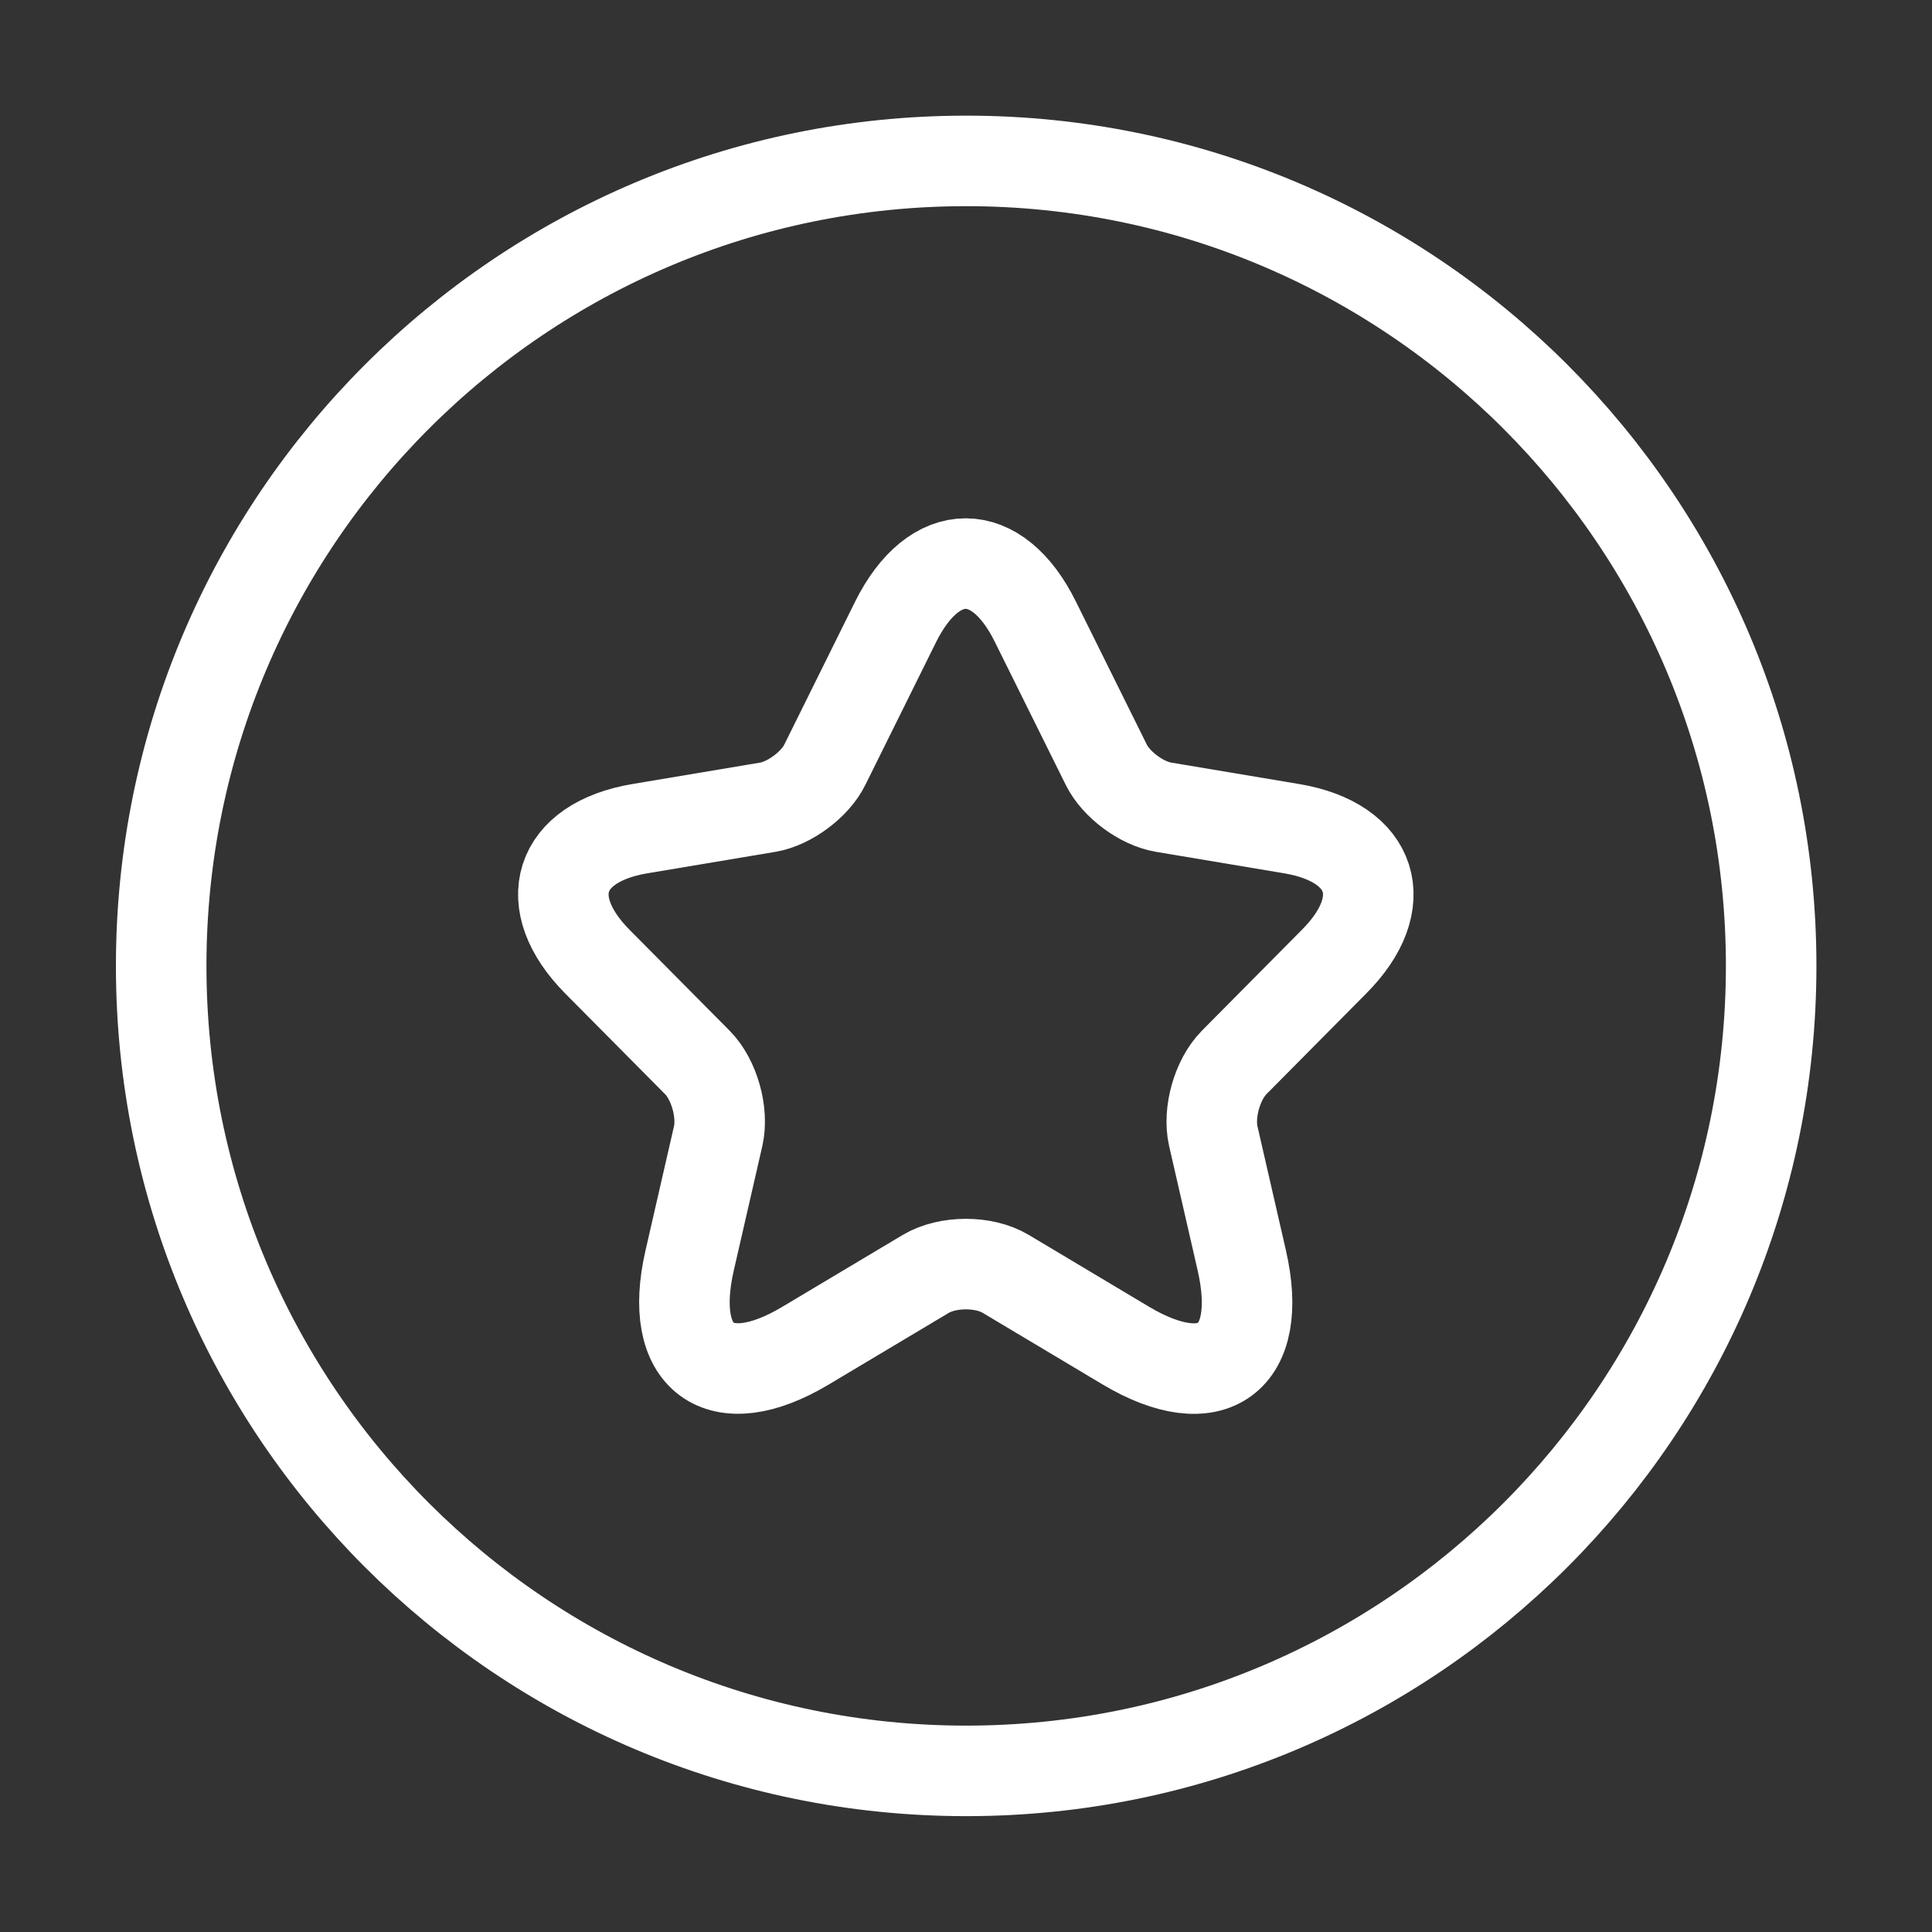
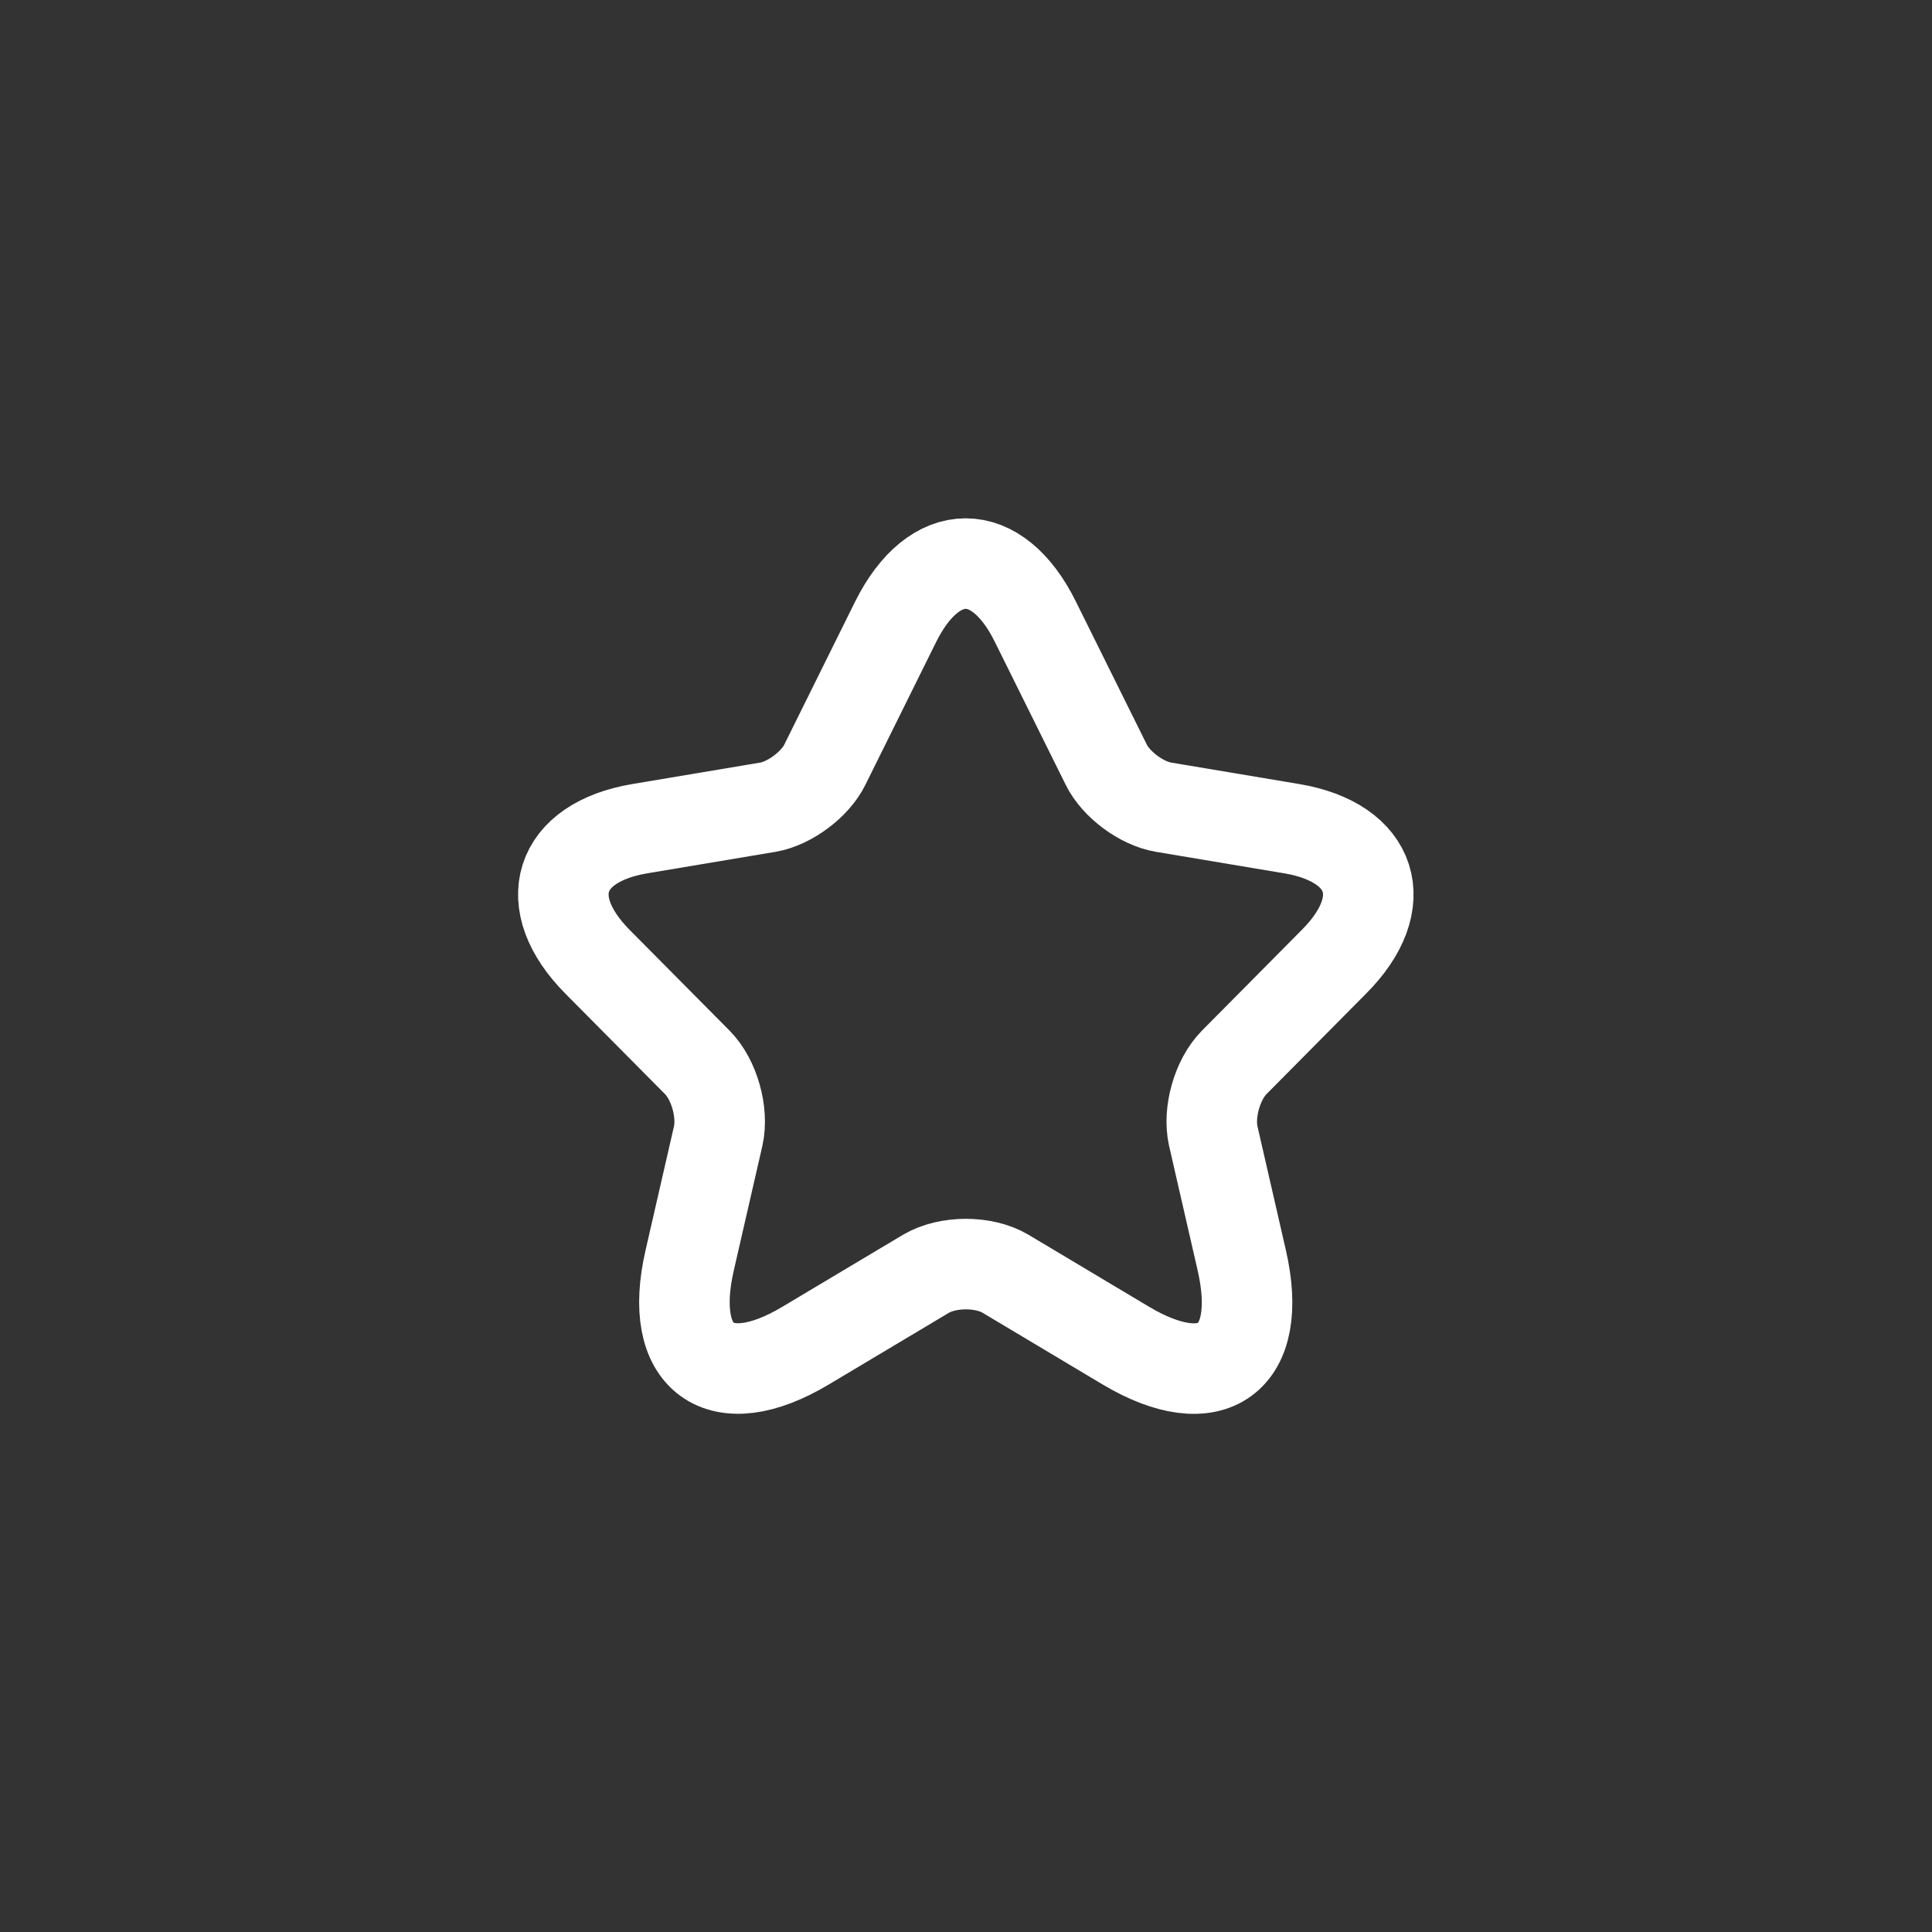
<svg xmlns="http://www.w3.org/2000/svg" width="28" height="28" viewBox="0 0 28 28" fill="none">
  <rect x="0" y="0" width="28" height="28" fill="#333333" stroke="none" />
-   <path d="M25.669 13.999C25.669 7.555 20.446 2.332 14.003 2.332C7.559 2.332 2.336 7.555 2.336 13.999C2.336 20.442 7.559 25.665 14.003 25.665C20.446 25.665 25.669 20.442 25.669 13.999Z" stroke="white" stroke-width="1.312" />
  <path d="M15.005 9.01L16.032 11.081C16.172 11.369 16.545 11.645 16.86 11.698L18.721 12.01C19.91 12.21 20.19 13.08 19.333 13.938L17.887 15.397C17.642 15.644 17.507 16.12 17.583 16.462L17.997 18.267C18.324 19.696 17.572 20.249 16.317 19.502L14.574 18.461C14.259 18.273 13.739 18.273 13.419 18.461L11.675 19.502C10.427 20.249 9.668 19.69 9.995 18.267L10.409 16.462C10.485 16.12 10.351 15.644 10.106 15.397L8.659 13.938C7.808 13.08 8.082 12.21 9.272 12.01L11.132 11.698C11.441 11.645 11.815 11.369 11.955 11.081L12.981 9.01C13.541 7.887 14.451 7.887 15.005 9.01Z" stroke="white" stroke-width="1.312" stroke-linecap="round" stroke-linejoin="round" />
</svg>